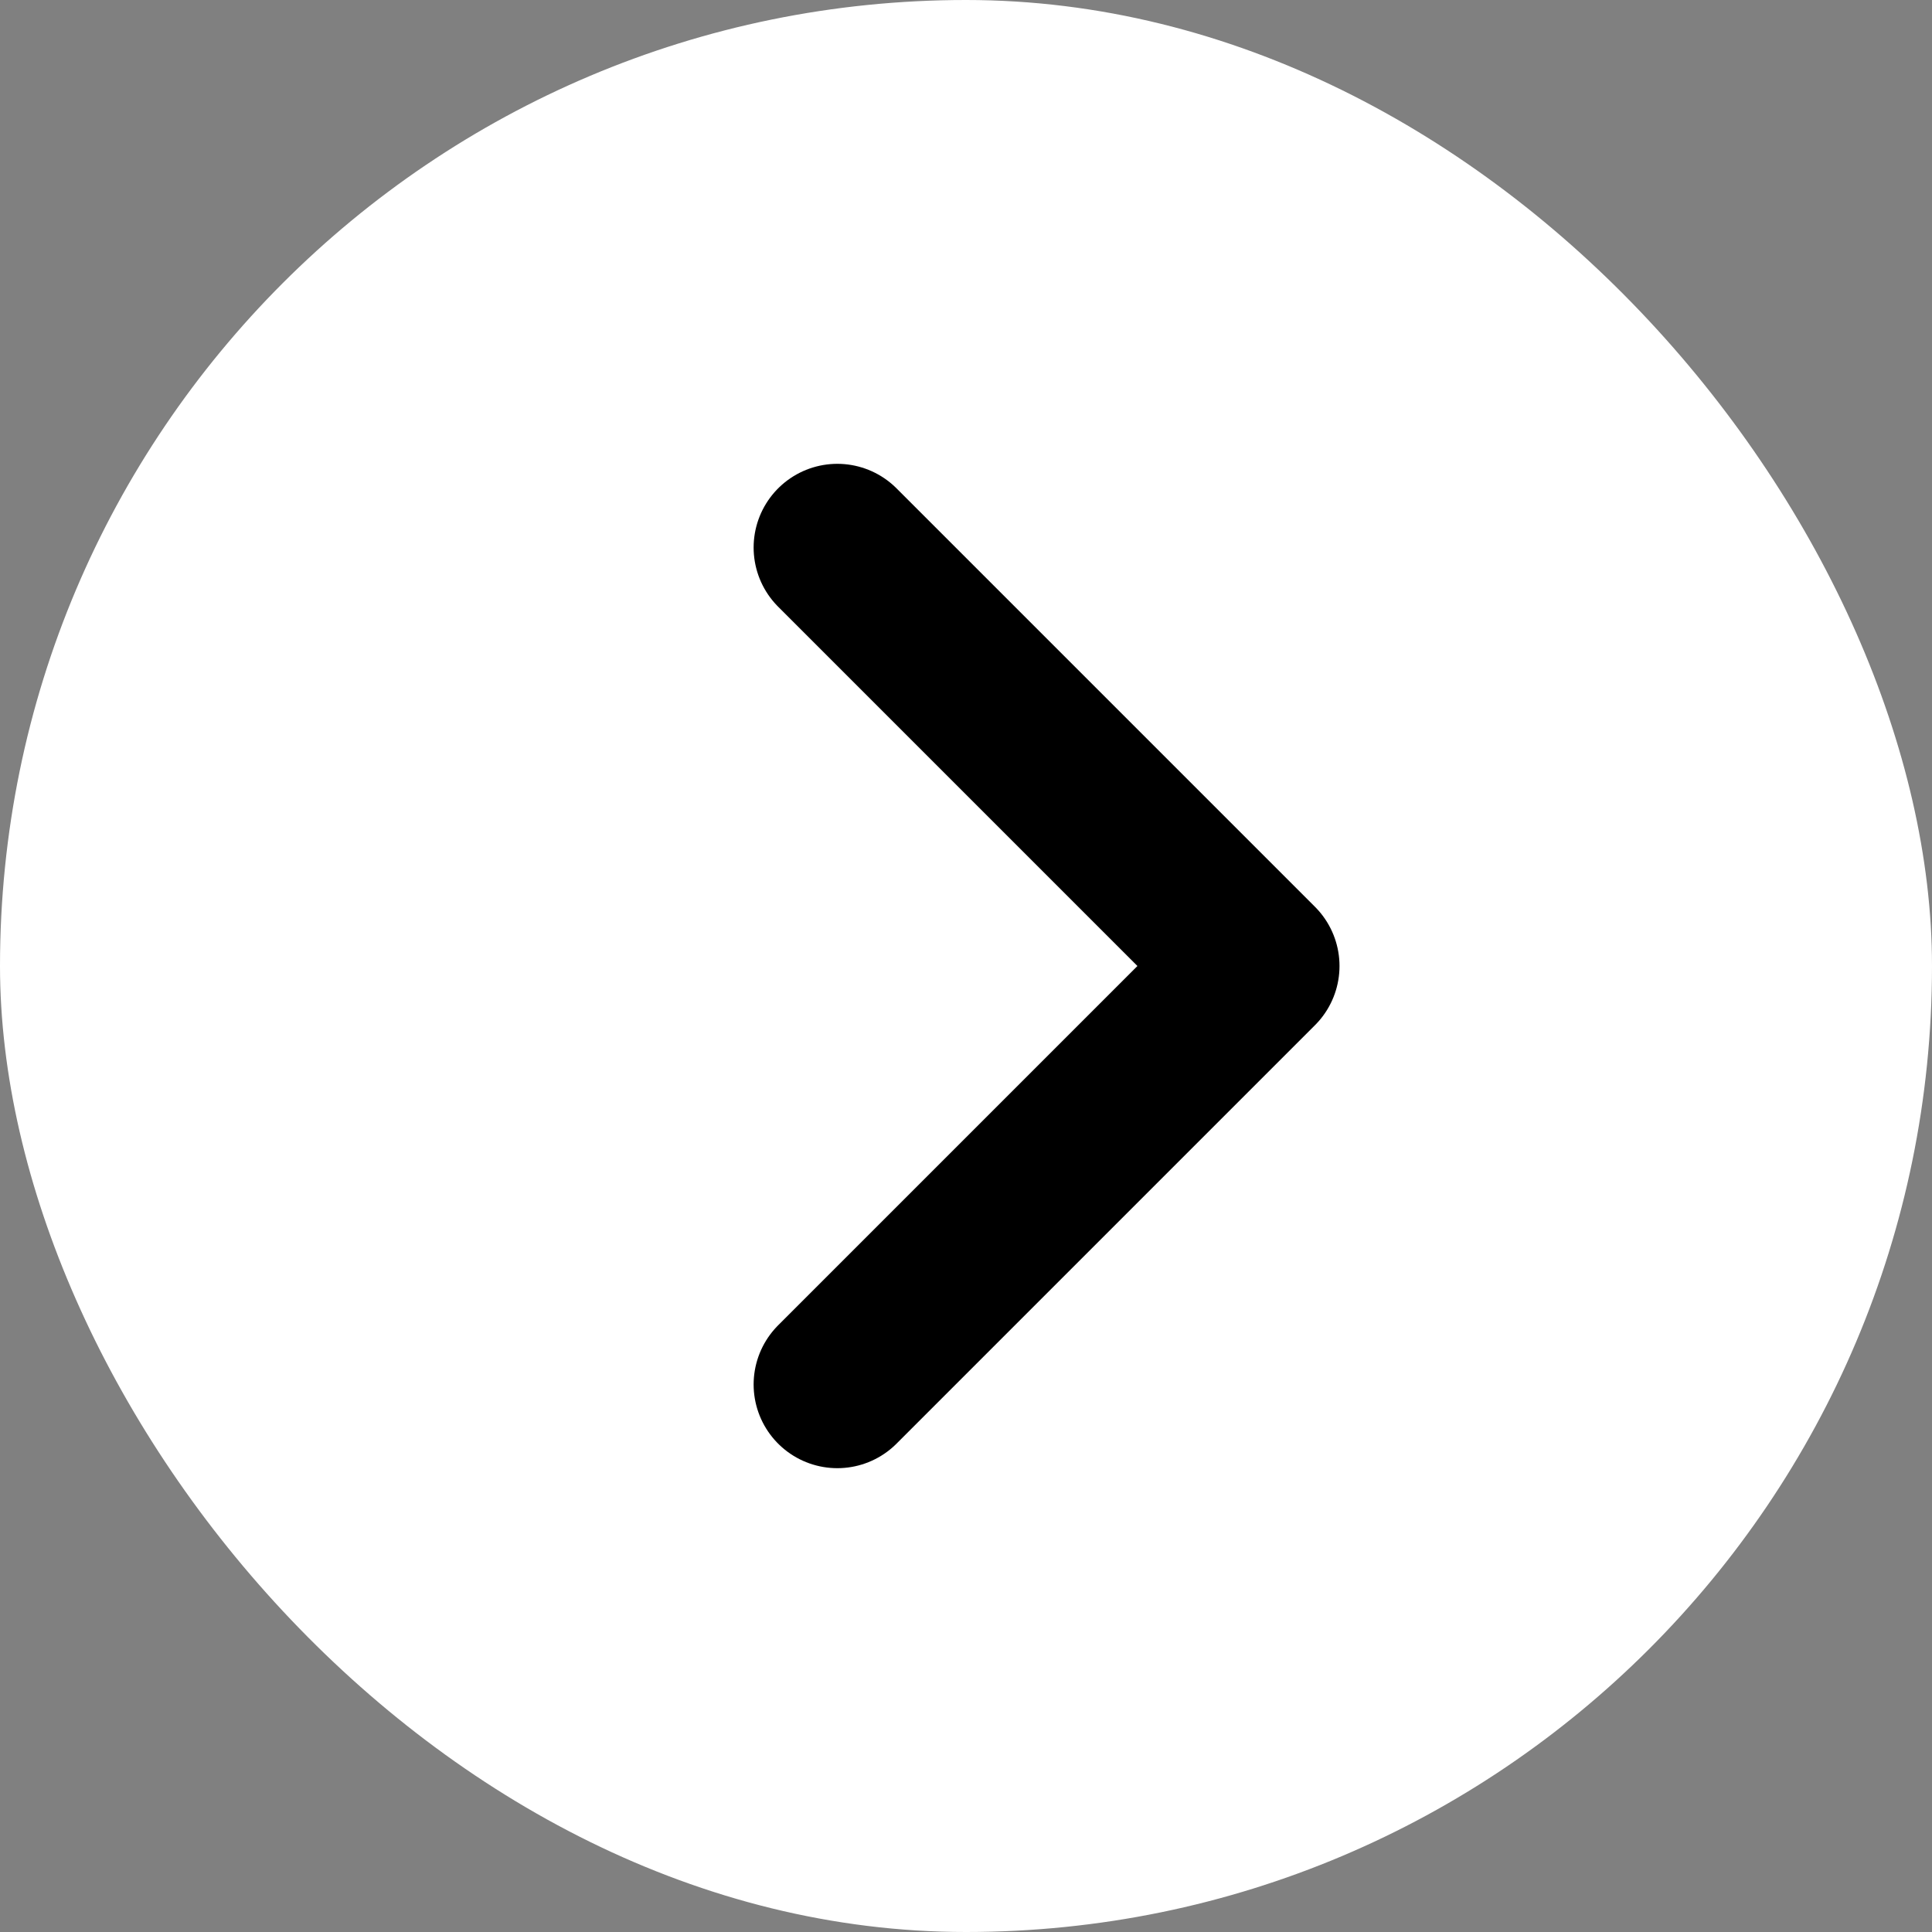
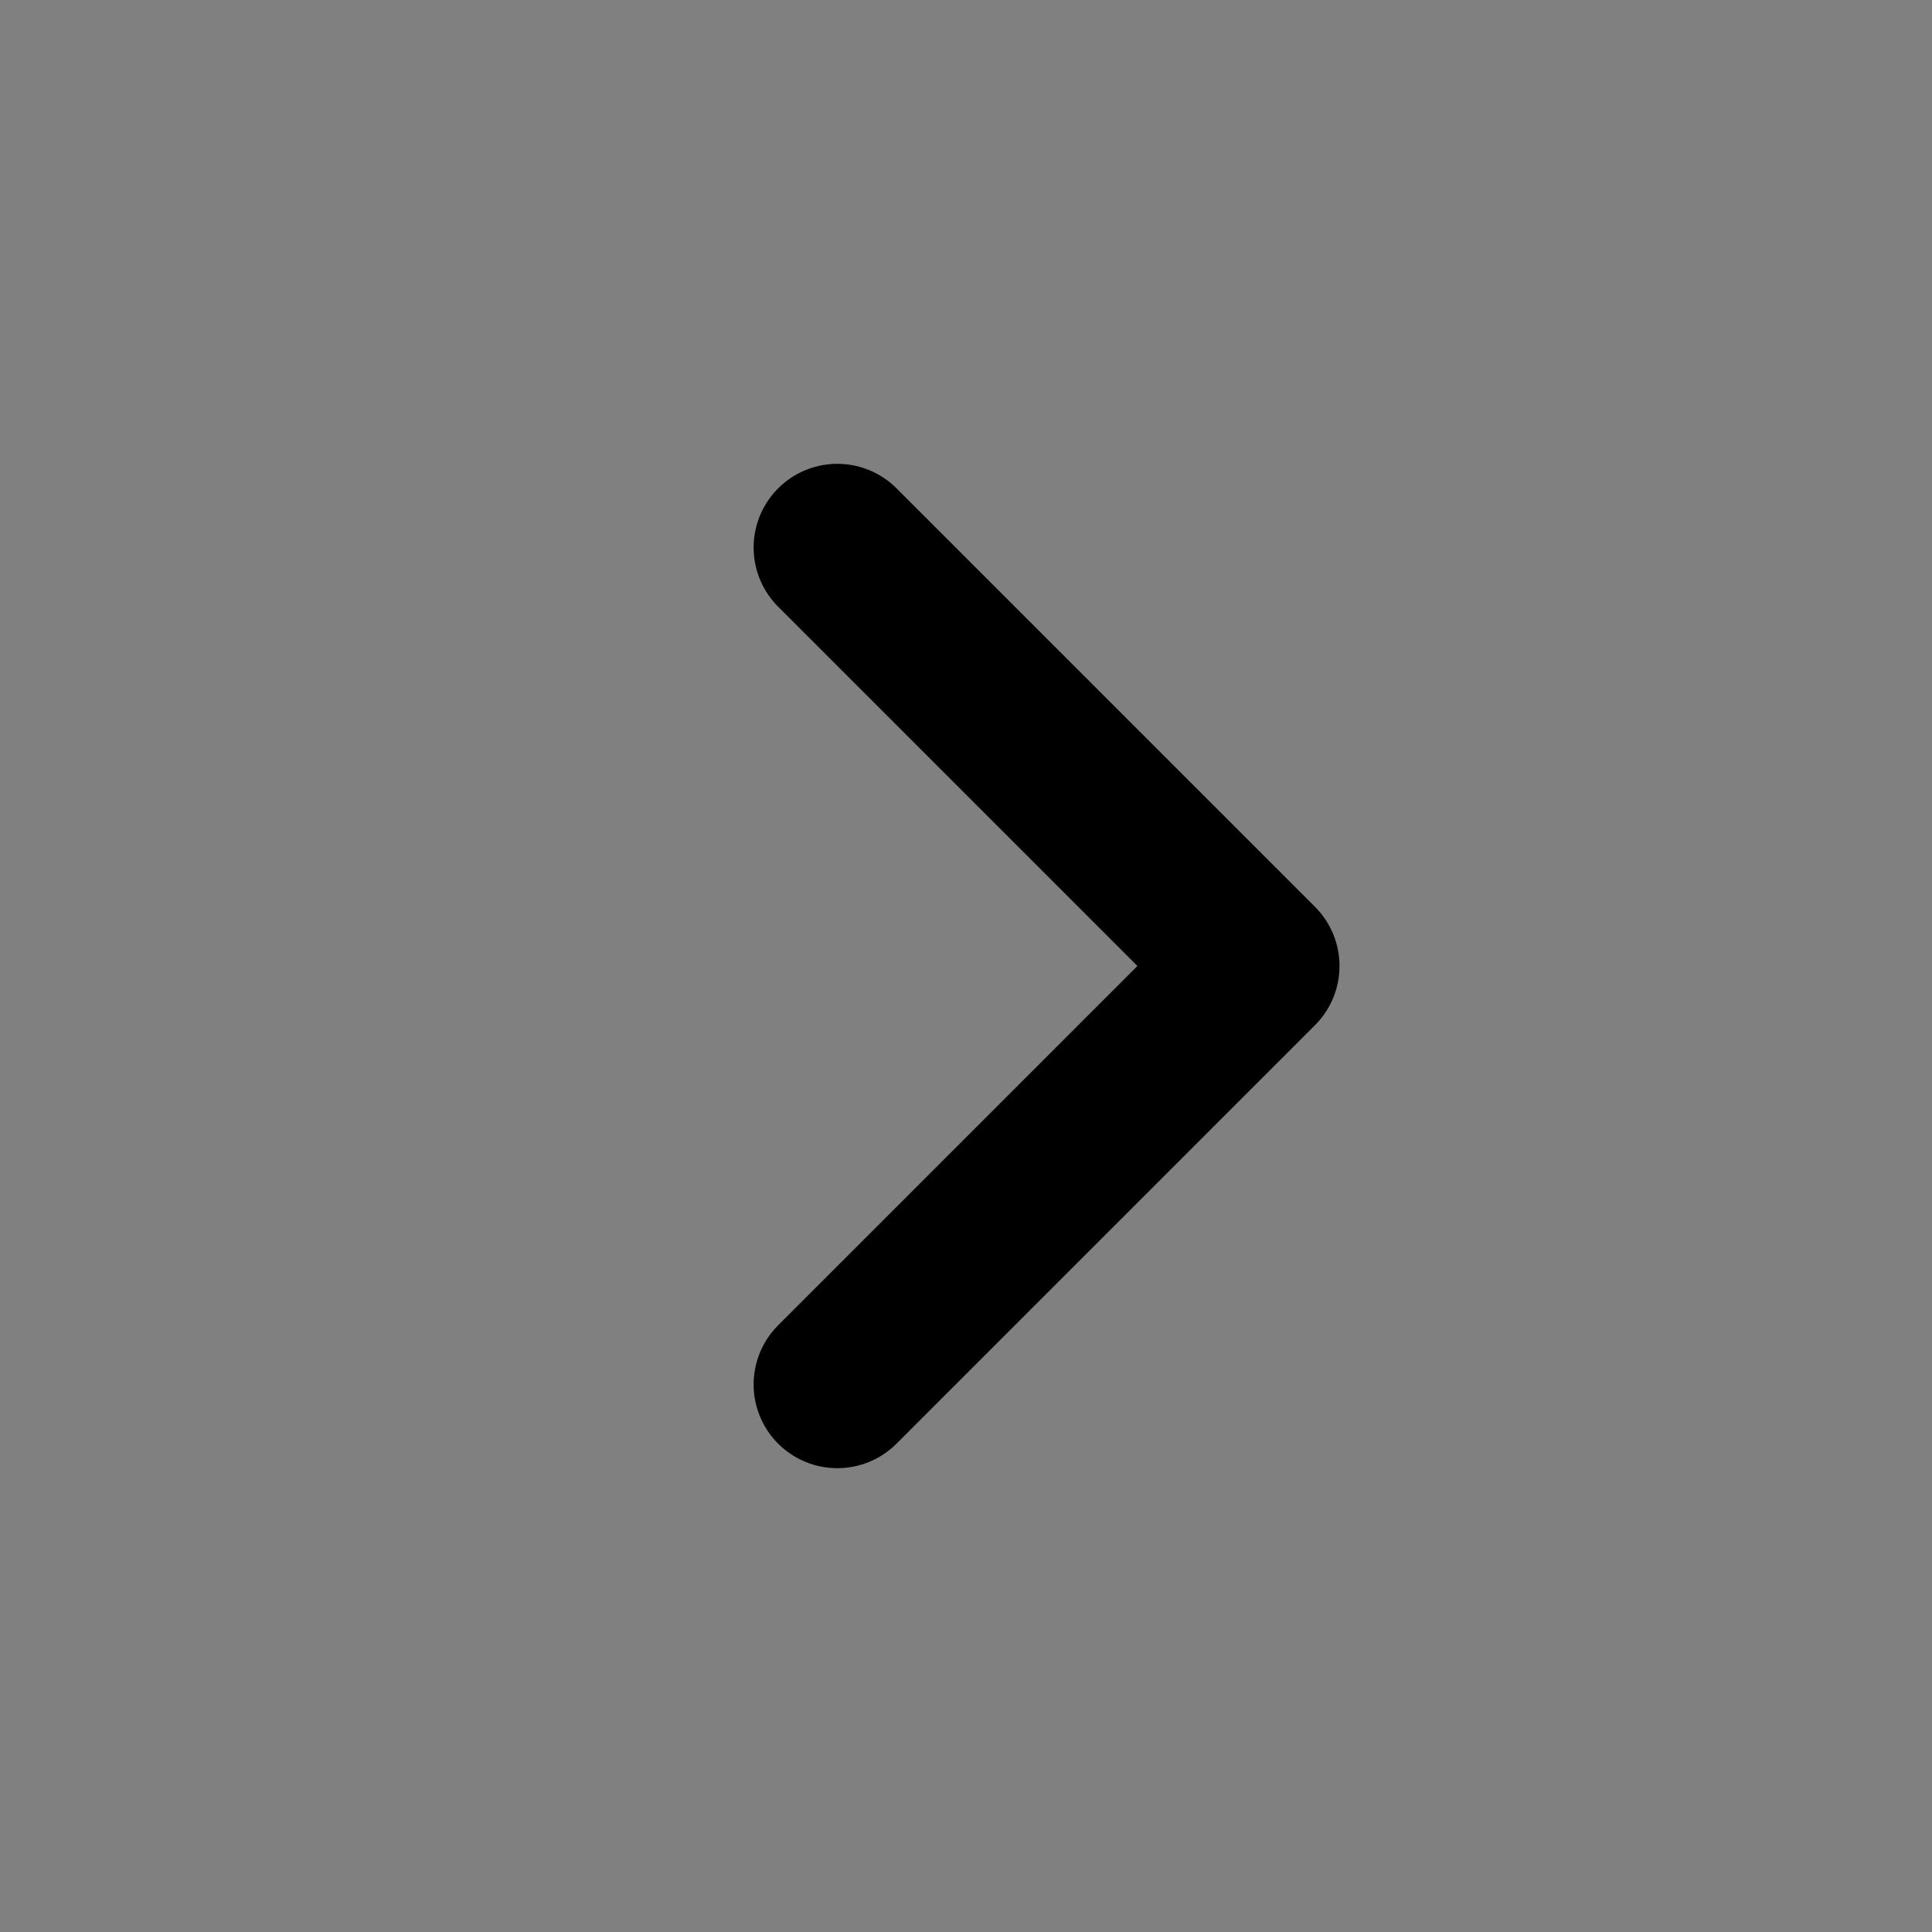
<svg xmlns="http://www.w3.org/2000/svg" width="20" height="20" viewBox="0 0 20 20" fill="none">
  <rect x="0" y="0" width="20" height="20" fill="#808080" stroke="none" />
-   <rect width="20" height="20" rx="10" fill="white" />
  <path d="M8.668 14.332L13 10L8.668 5.668" stroke="black" stroke-width="1.733" stroke-linecap="round" stroke-linejoin="round" />
</svg>